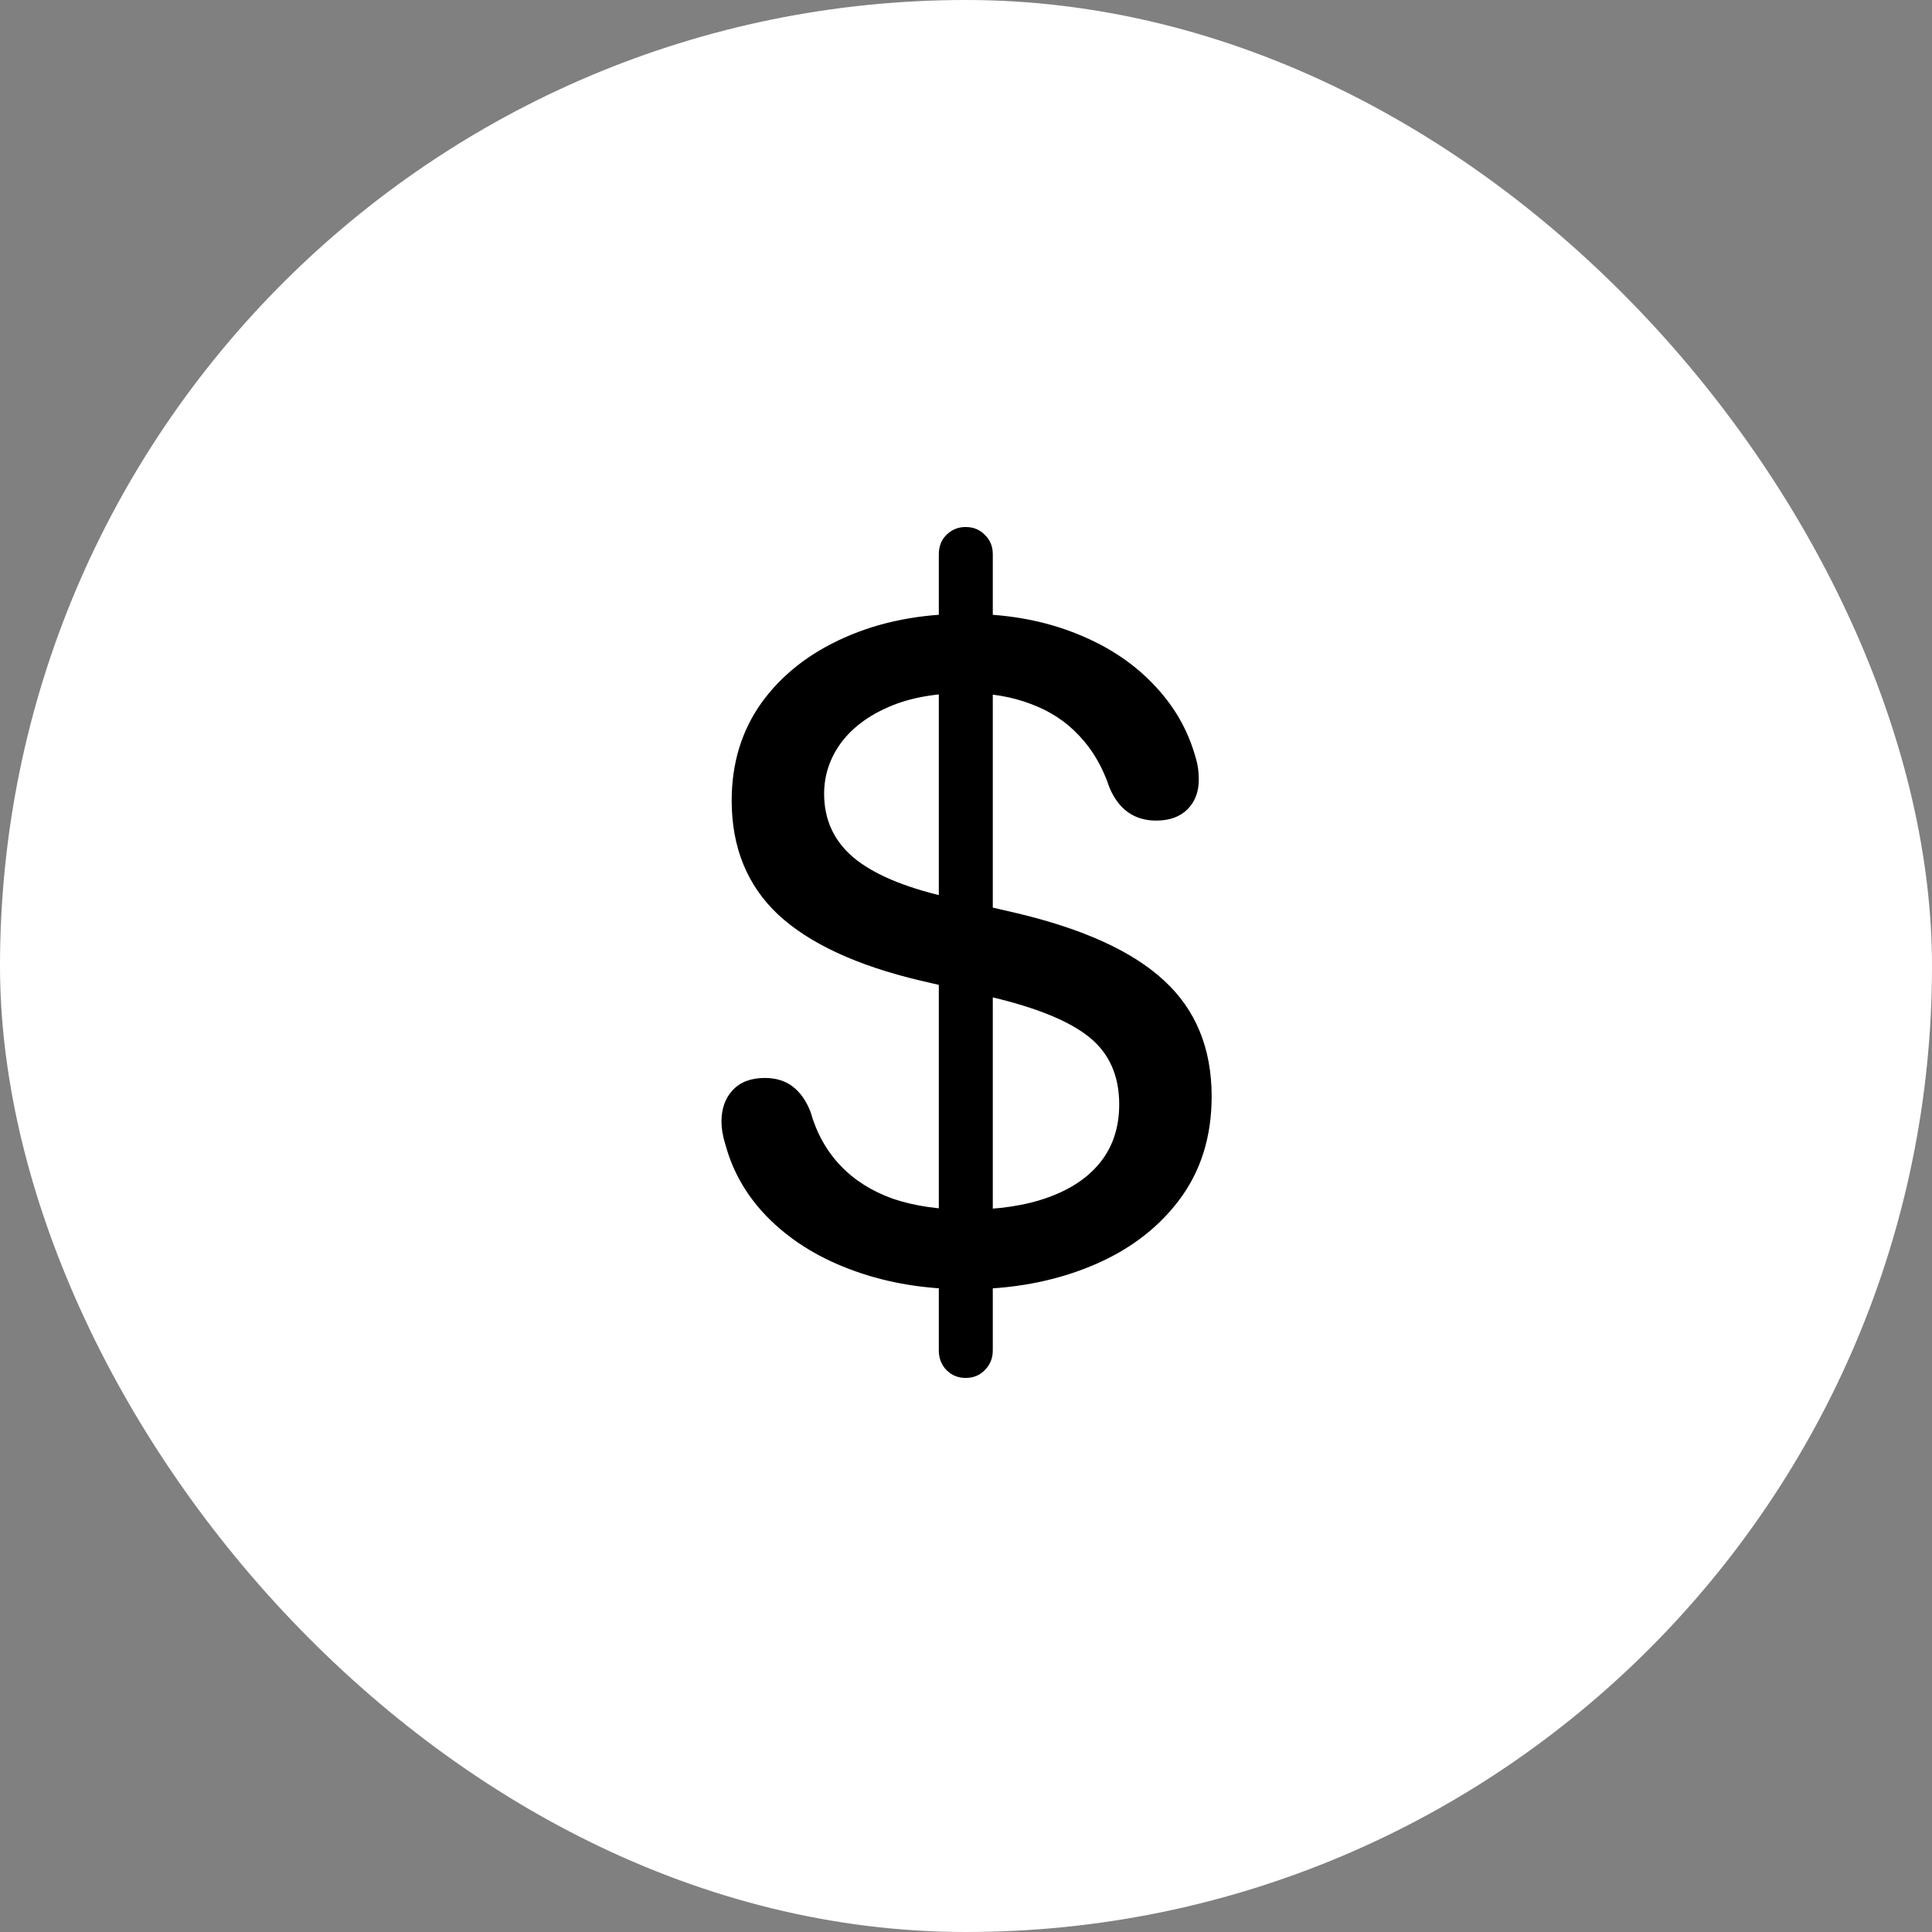
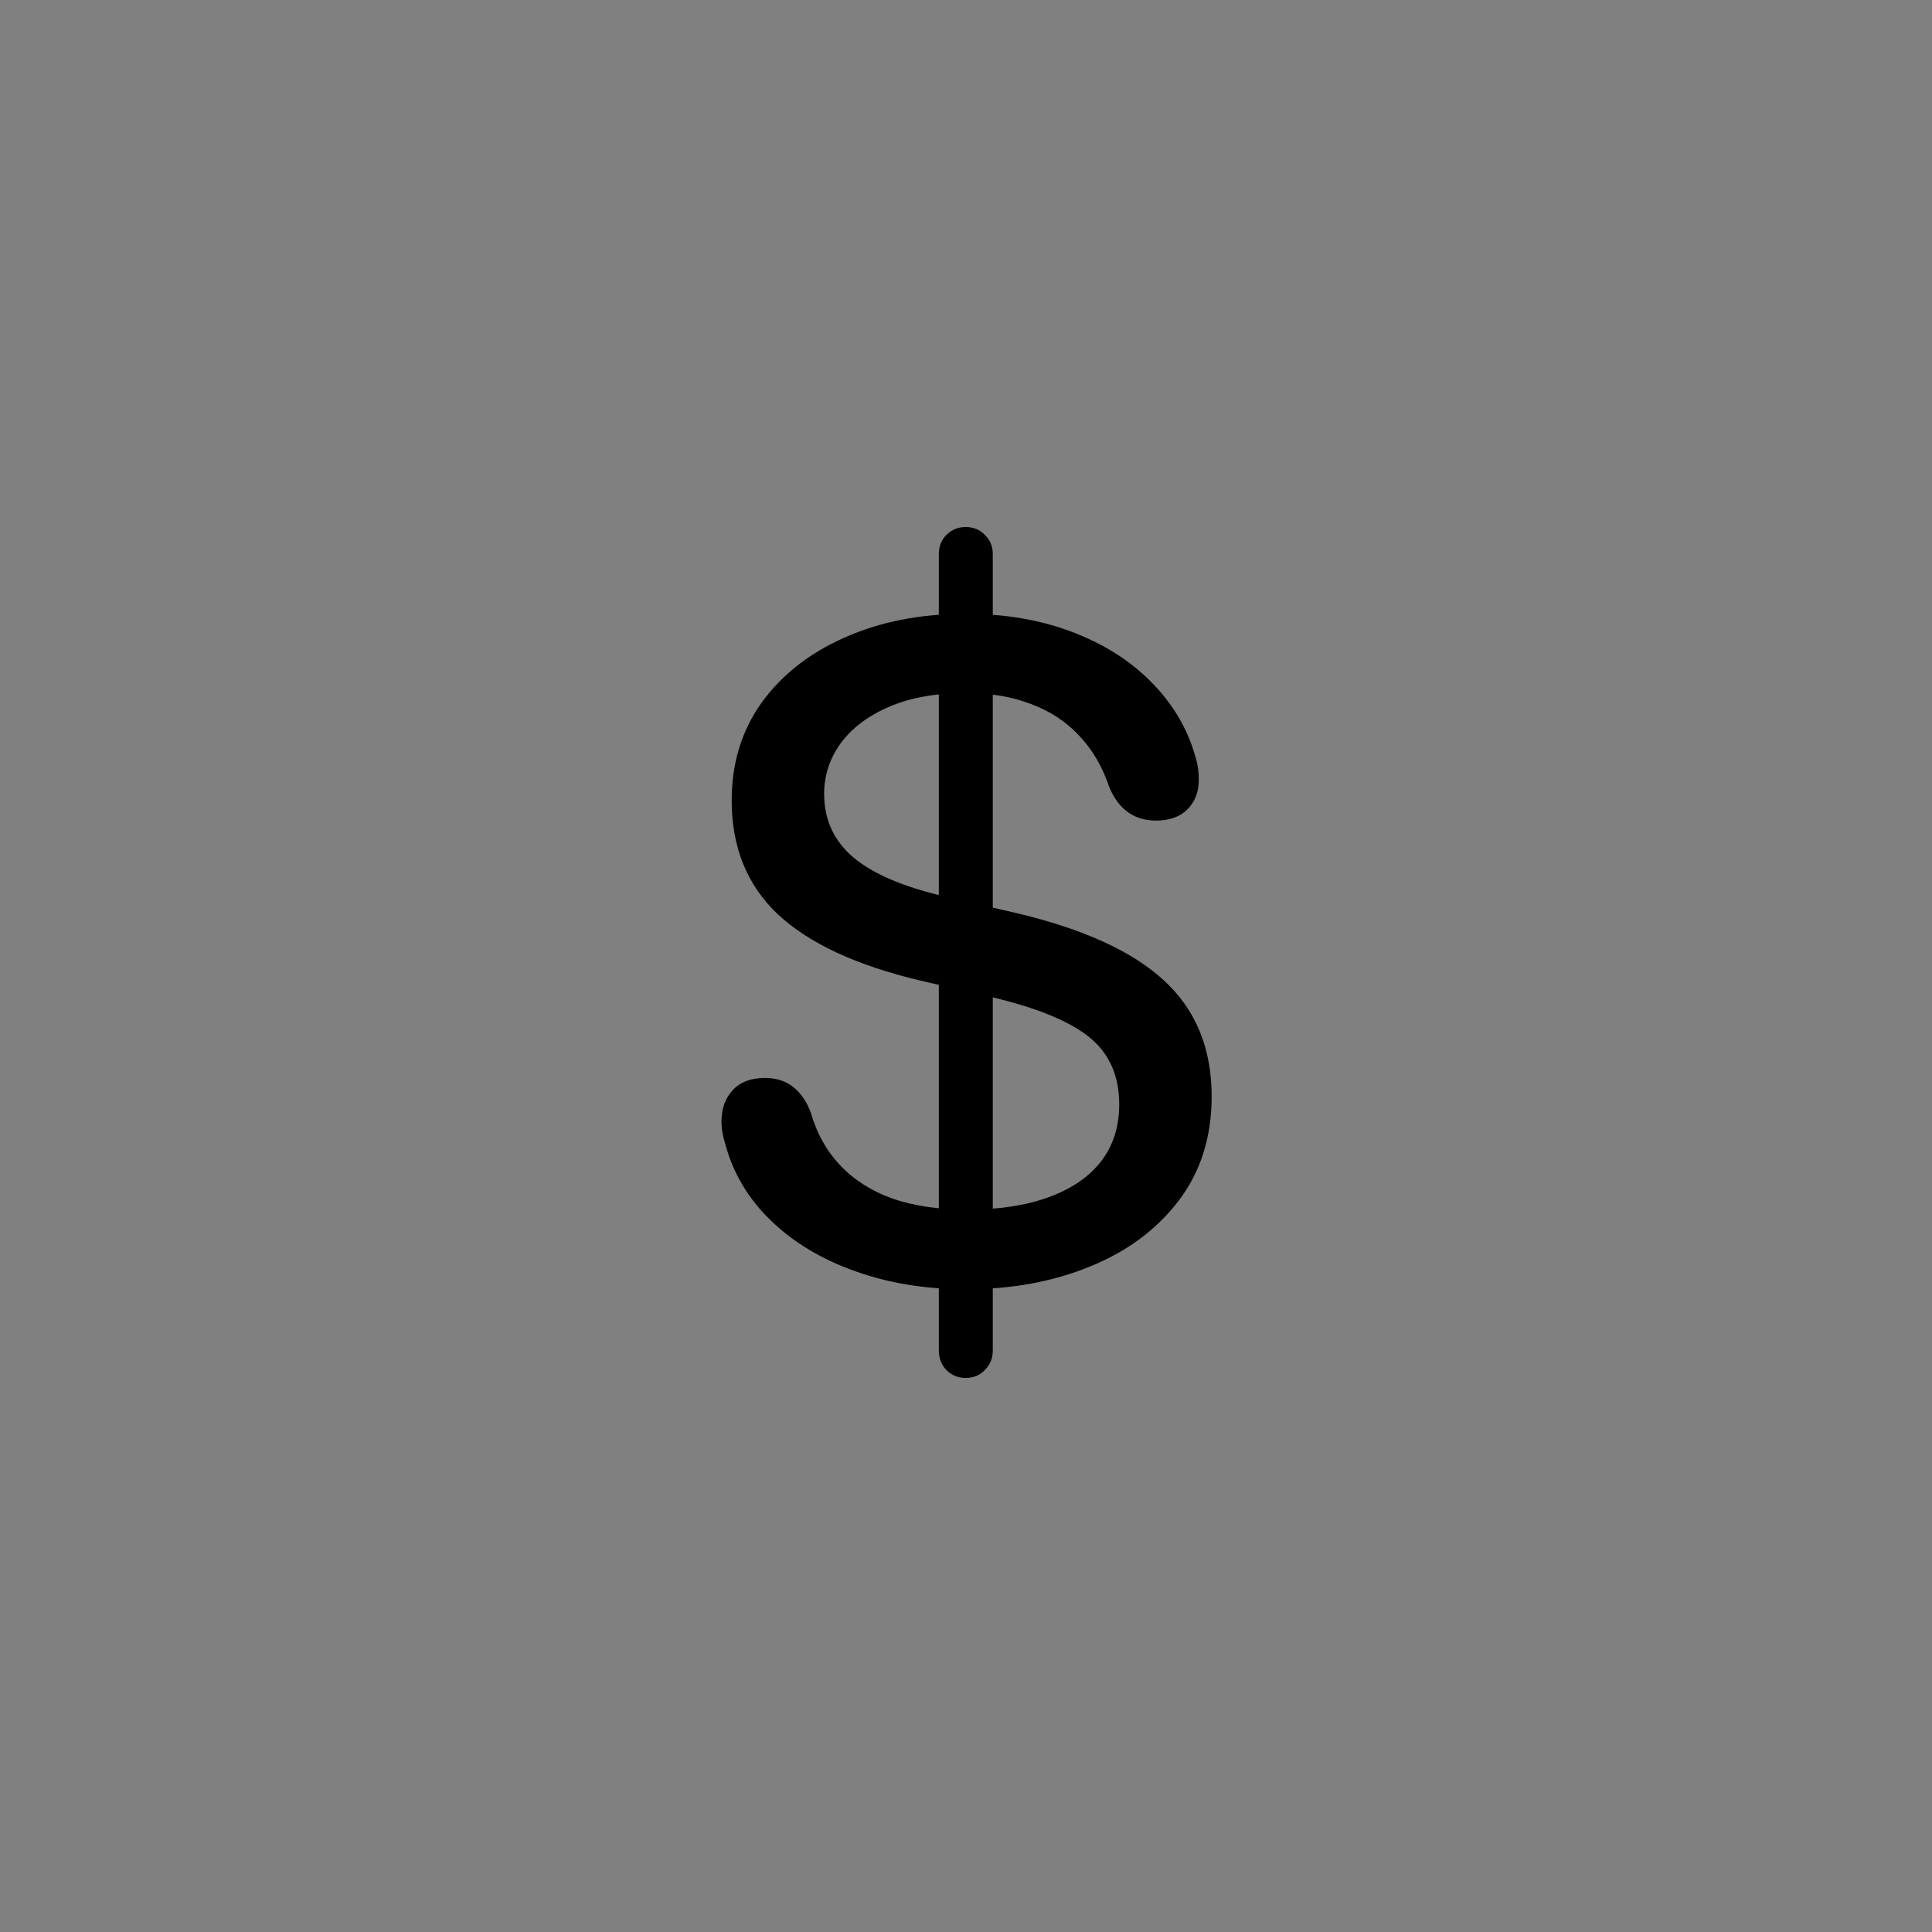
<svg xmlns="http://www.w3.org/2000/svg" width="60" height="60" viewBox="0 0 60 60" fill="none">
  <rect x="0" y="0" width="60" height="60" fill="#808080" stroke="none" />
-   <rect width="60" height="60" rx="30" fill="white" />
  <path d="M30 40.039C28.75 40.039 27.602 39.852 26.555 39.477C25.516 39.109 24.645 38.586 23.941 37.906C23.238 37.227 22.766 36.434 22.523 35.527C22.445 35.277 22.406 35.047 22.406 34.836C22.406 34.43 22.523 34.102 22.758 33.852C22.992 33.602 23.324 33.477 23.754 33.477C24.098 33.477 24.387 33.566 24.621 33.746C24.855 33.926 25.039 34.188 25.172 34.531C25.359 35.188 25.668 35.742 26.098 36.195C26.527 36.648 27.07 36.992 27.727 37.227C28.391 37.453 29.16 37.566 30.035 37.566C31.02 37.566 31.863 37.438 32.566 37.18C33.277 36.922 33.82 36.551 34.195 36.066C34.57 35.582 34.758 34.992 34.758 34.297C34.758 33.414 34.453 32.723 33.844 32.223C33.234 31.723 32.223 31.305 30.809 30.969L28.582 30.453C26.605 29.984 25.133 29.301 24.164 28.402C23.203 27.496 22.723 26.316 22.723 24.863C22.723 23.707 23.031 22.695 23.648 21.828C24.273 20.961 25.133 20.285 26.227 19.801C27.328 19.309 28.582 19.062 29.988 19.062C31.207 19.062 32.309 19.25 33.293 19.625C34.285 20 35.109 20.523 35.766 21.195C36.43 21.867 36.883 22.637 37.125 23.504C37.164 23.629 37.191 23.75 37.207 23.867C37.223 23.977 37.23 24.09 37.23 24.207C37.23 24.59 37.113 24.898 36.879 25.133C36.645 25.367 36.32 25.484 35.906 25.484C35.227 25.484 34.742 25.141 34.453 24.453C34.242 23.82 33.93 23.285 33.516 22.848C33.109 22.41 32.609 22.082 32.016 21.863C31.43 21.637 30.762 21.523 30.012 21.523C29.074 21.523 28.277 21.664 27.621 21.945C26.965 22.227 26.461 22.605 26.109 23.082C25.766 23.559 25.594 24.082 25.594 24.652C25.594 25.457 25.898 26.117 26.508 26.633C27.117 27.141 28.059 27.543 29.332 27.84L31.559 28.355C33.645 28.848 35.176 29.547 36.152 30.453C37.137 31.359 37.629 32.559 37.629 34.051C37.629 35.316 37.285 36.398 36.598 37.297C35.918 38.188 35 38.867 33.844 39.336C32.695 39.805 31.414 40.039 30 40.039ZM29.988 42.793C29.754 42.793 29.555 42.711 29.391 42.547C29.234 42.383 29.156 42.18 29.156 41.938V17.211C29.156 16.969 29.234 16.77 29.391 16.613C29.555 16.449 29.754 16.367 29.988 16.367C30.23 16.367 30.43 16.449 30.586 16.613C30.75 16.77 30.832 16.969 30.832 17.211V41.938C30.832 42.18 30.75 42.383 30.586 42.547C30.43 42.711 30.23 42.793 29.988 42.793Z" fill="black" />
</svg>